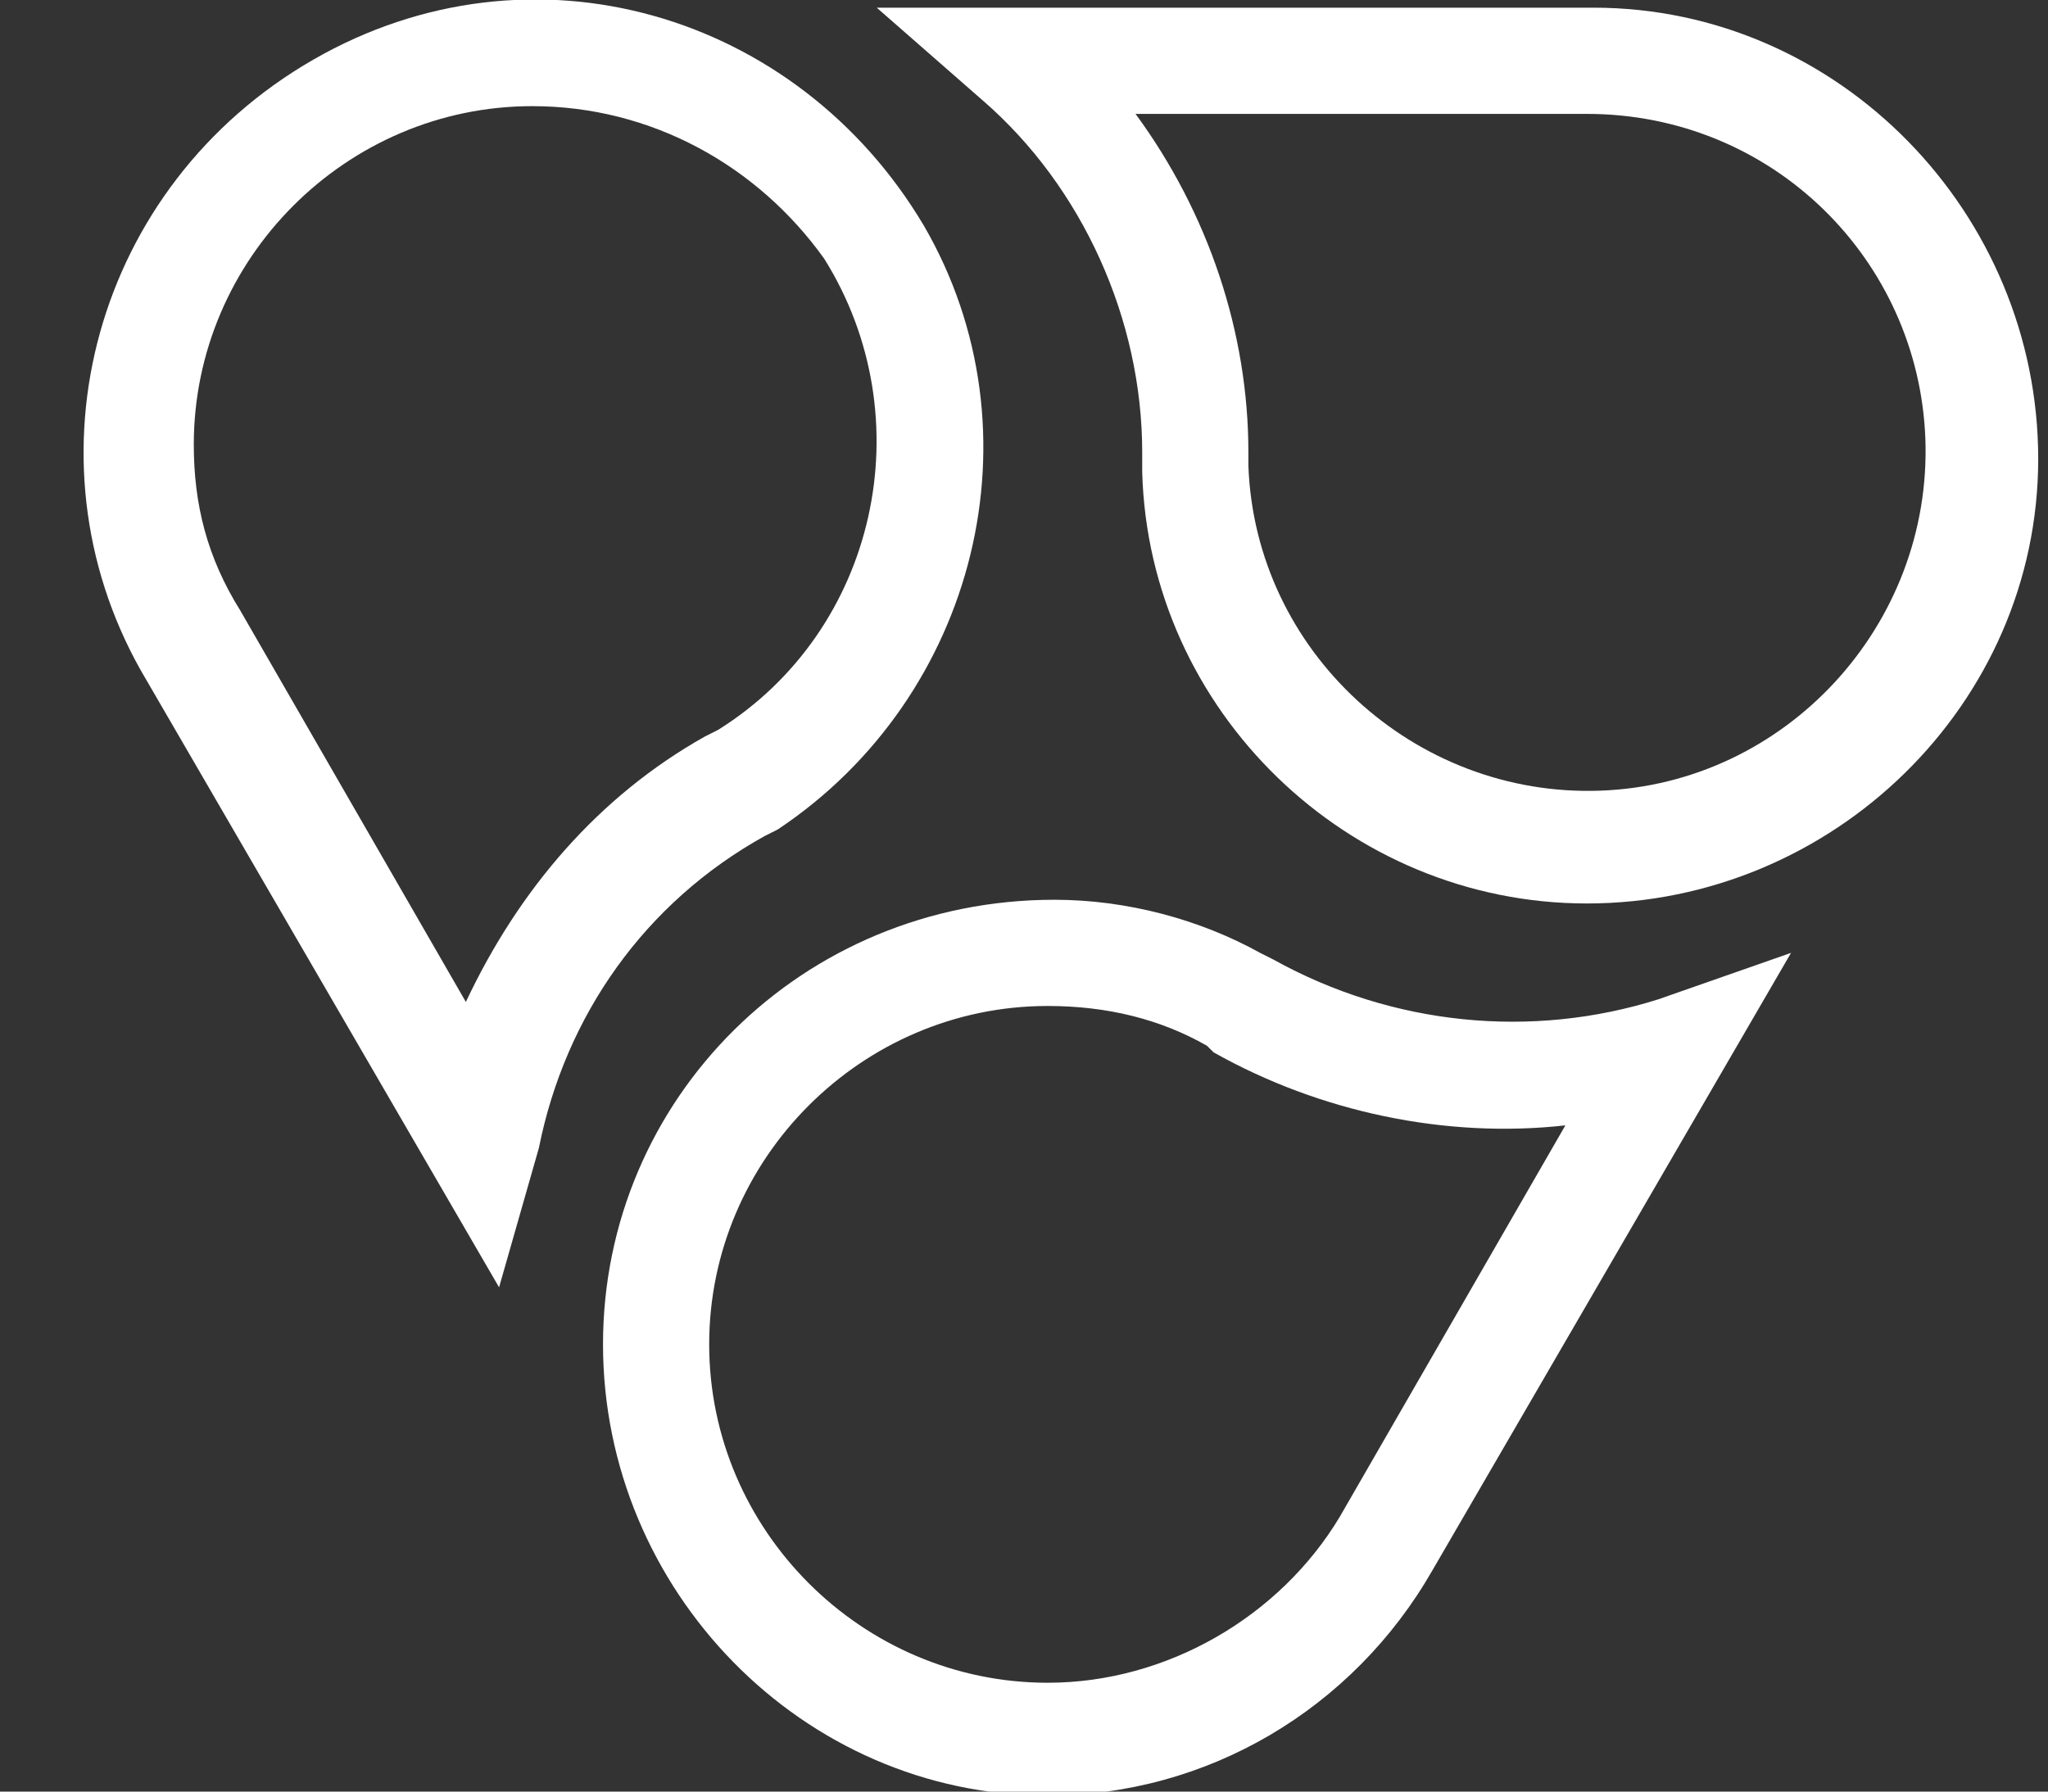
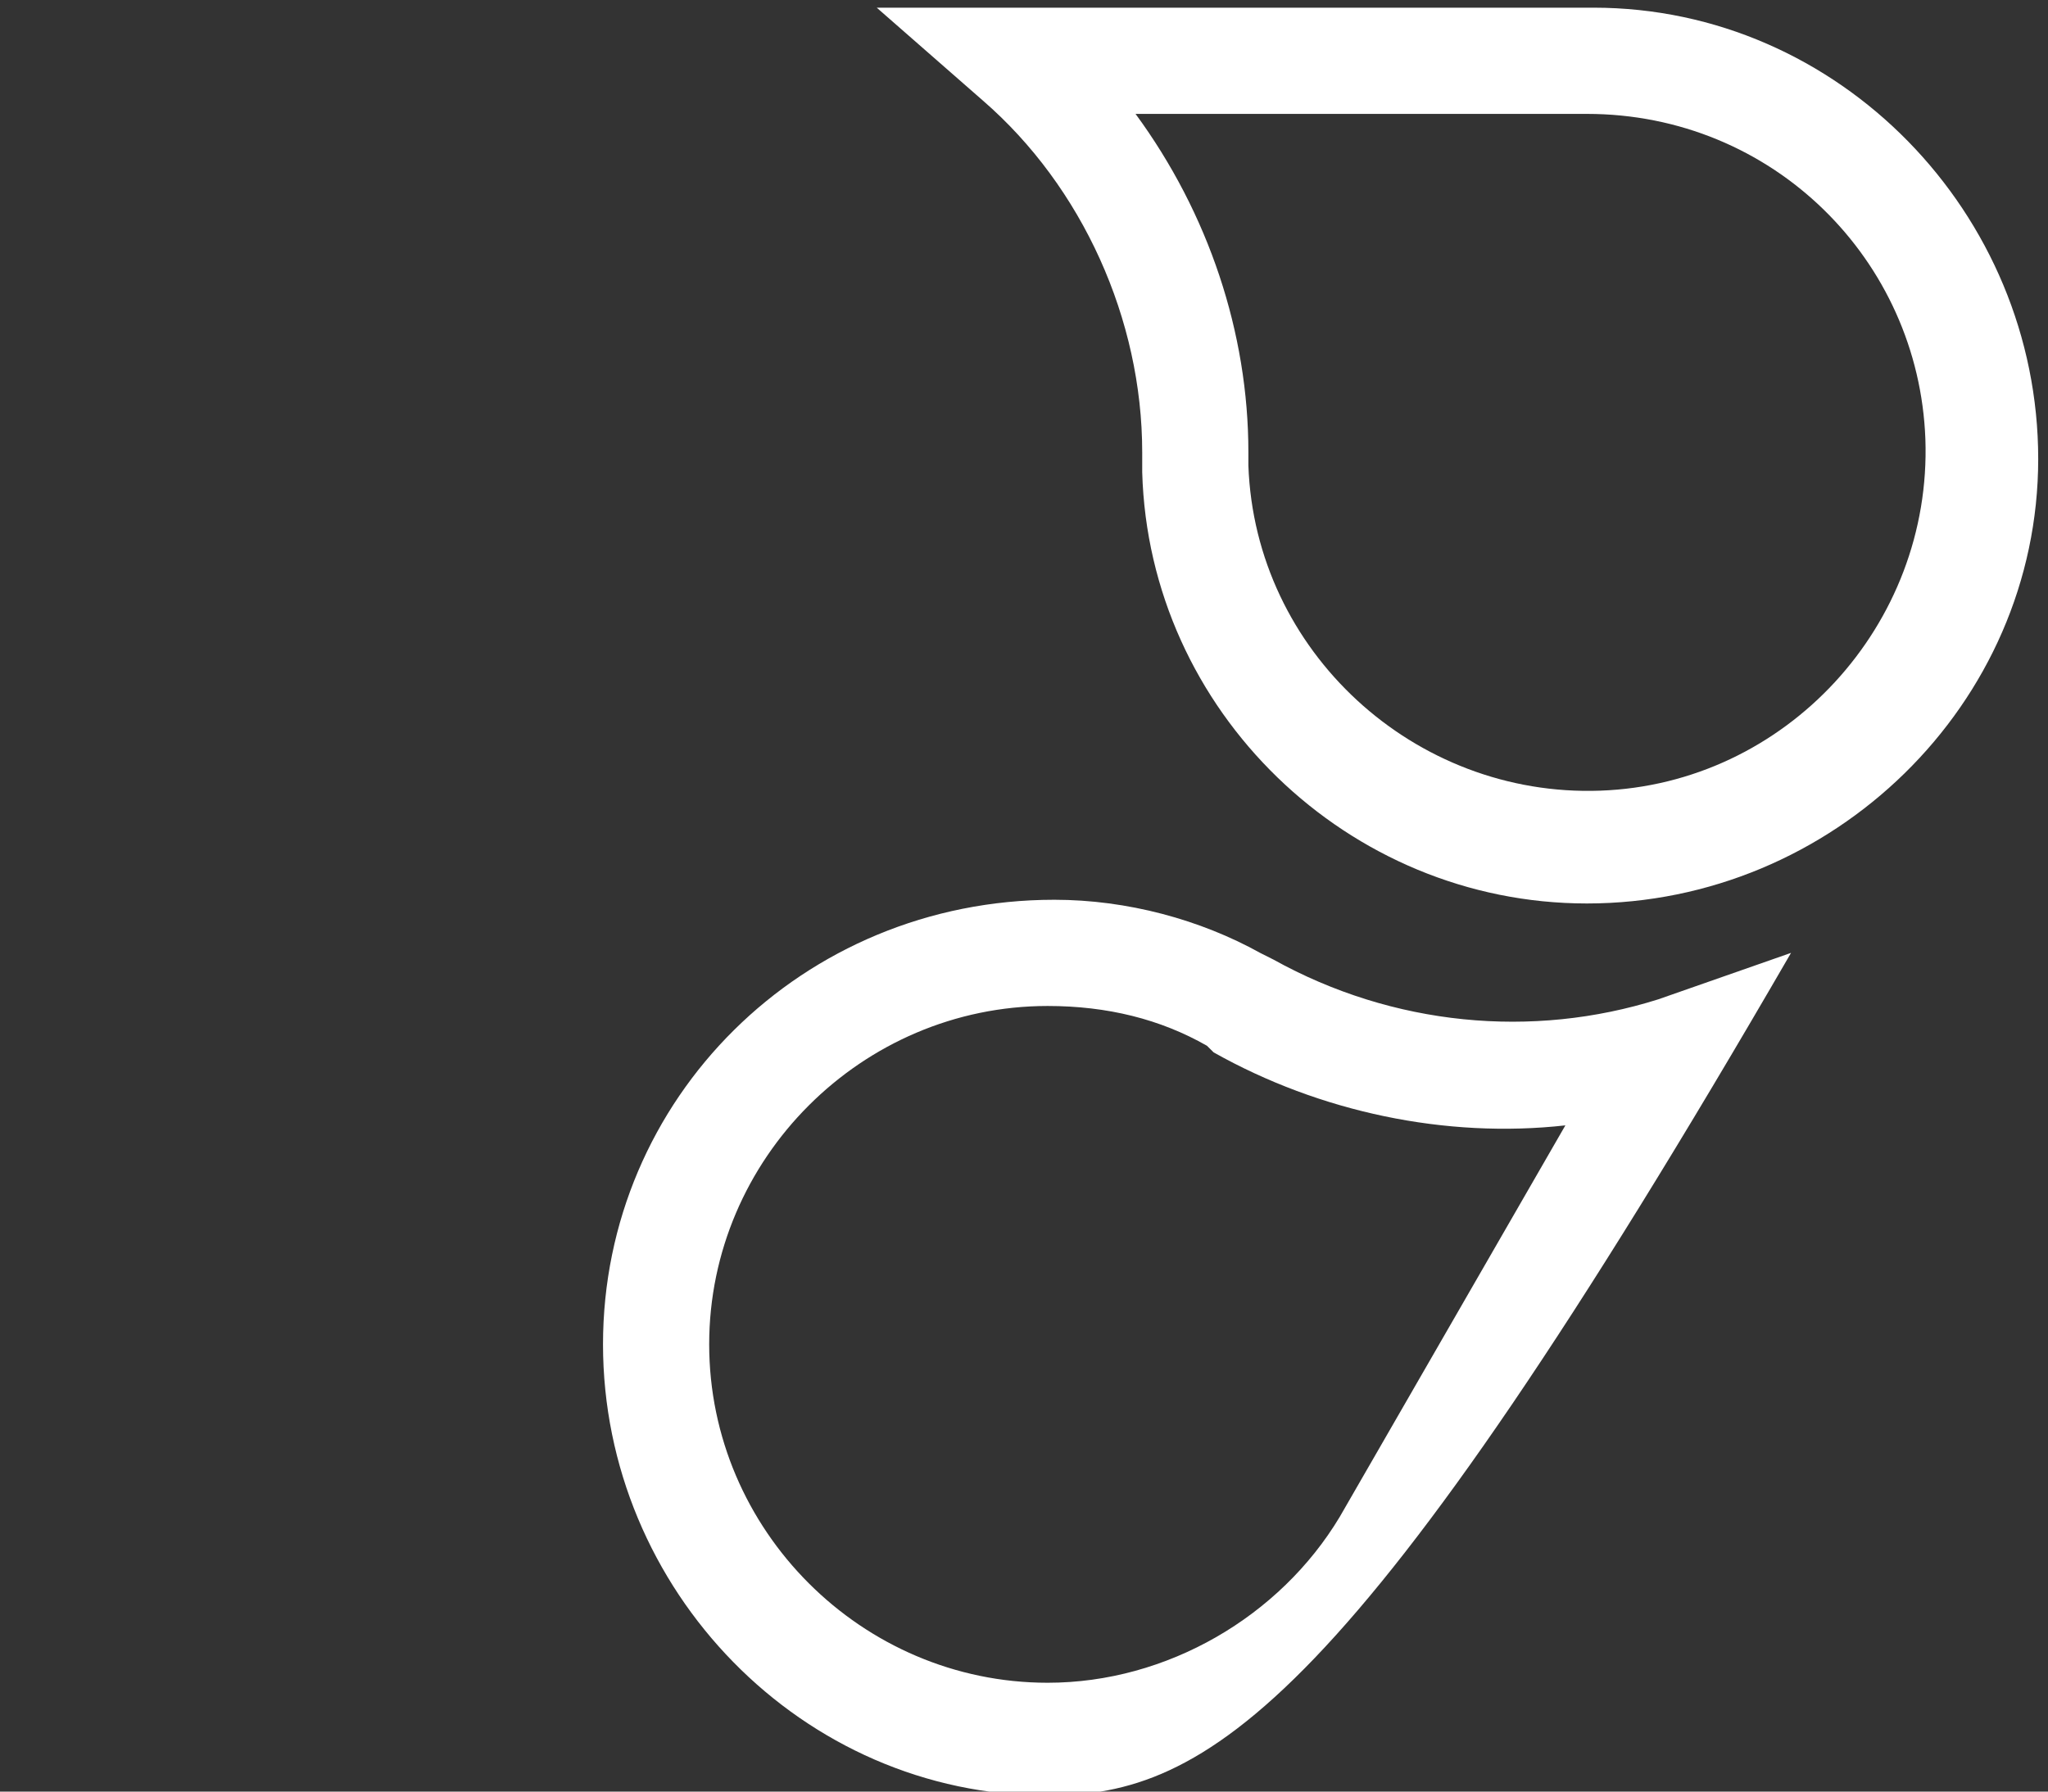
<svg xmlns="http://www.w3.org/2000/svg" width="32" height="28" viewBox="0 0 32 28" fill="none">
  <rect x="0" y="0" width="32" height="28" fill="#333333" stroke="none" />
  <g clip-path="url(#clip0_8_133)">
    <path d="M24.795 14.12C21.062 14.12 17.951 11.113 17.847 7.38V7.068C17.847 4.994 16.913 2.92 15.358 1.572L13.699 0.12H24.899C28.736 0.12 31.847 3.335 31.847 7.172C31.847 11.009 28.632 14.12 24.795 14.12ZM19.506 7.276C19.61 10.18 22.099 12.461 25.002 12.357C27.906 12.254 30.188 9.765 30.084 6.861C29.98 4.061 27.699 1.78 24.795 1.78H17.743C18.884 3.335 19.506 5.202 19.506 7.068V7.276Z" fill="white" />
-     <path d="M7.798 20.119L2.198 10.474C0.331 7.156 1.472 2.904 4.894 0.933C8.316 -1.037 12.465 0.207 14.435 3.526C16.302 6.741 15.265 10.889 12.153 12.963L11.946 13.067C10.079 14.104 8.835 15.867 8.42 17.941L7.798 20.119ZM8.316 1.659C5.413 1.659 3.028 4.044 3.028 6.948C3.028 7.881 3.235 8.711 3.754 9.541L7.279 15.659C8.109 13.896 9.354 12.444 11.013 11.511L11.22 11.407C13.709 9.852 14.435 6.533 12.879 4.044C11.842 2.593 10.183 1.659 8.316 1.659Z" fill="white" />
-     <path d="M16.37 28.062C12.533 28.062 9.422 24.847 9.422 21.01C9.422 17.173 12.533 14.062 16.474 14.062C17.614 14.062 18.755 14.373 19.689 14.892L19.896 14.996C21.763 16.033 23.941 16.24 25.911 15.618L27.985 14.892L22.385 24.536C21.14 26.714 18.859 28.062 16.37 28.062ZM16.37 15.722C13.466 15.722 11.081 18.107 11.081 21.01C11.081 23.914 13.466 26.299 16.37 26.299C18.237 26.299 20 25.262 20.933 23.707L24.459 17.588C22.592 17.796 20.622 17.381 18.963 16.447L18.859 16.344C18.133 15.929 17.303 15.722 16.37 15.722Z" fill="white" />
+     <path d="M16.37 28.062C12.533 28.062 9.422 24.847 9.422 21.01C9.422 17.173 12.533 14.062 16.474 14.062C17.614 14.062 18.755 14.373 19.689 14.892L19.896 14.996C21.763 16.033 23.941 16.24 25.911 15.618L27.985 14.892C21.14 26.714 18.859 28.062 16.37 28.062ZM16.37 15.722C13.466 15.722 11.081 18.107 11.081 21.01C11.081 23.914 13.466 26.299 16.37 26.299C18.237 26.299 20 25.262 20.933 23.707L24.459 17.588C22.592 17.796 20.622 17.381 18.963 16.447L18.859 16.344C18.133 15.929 17.303 15.722 16.37 15.722Z" fill="white" />
  </g>
  <defs>
    <clipPath id="clip0_8_133">
      <rect width="32" height="28" fill="white" />
    </clipPath>
  </defs>
</svg>